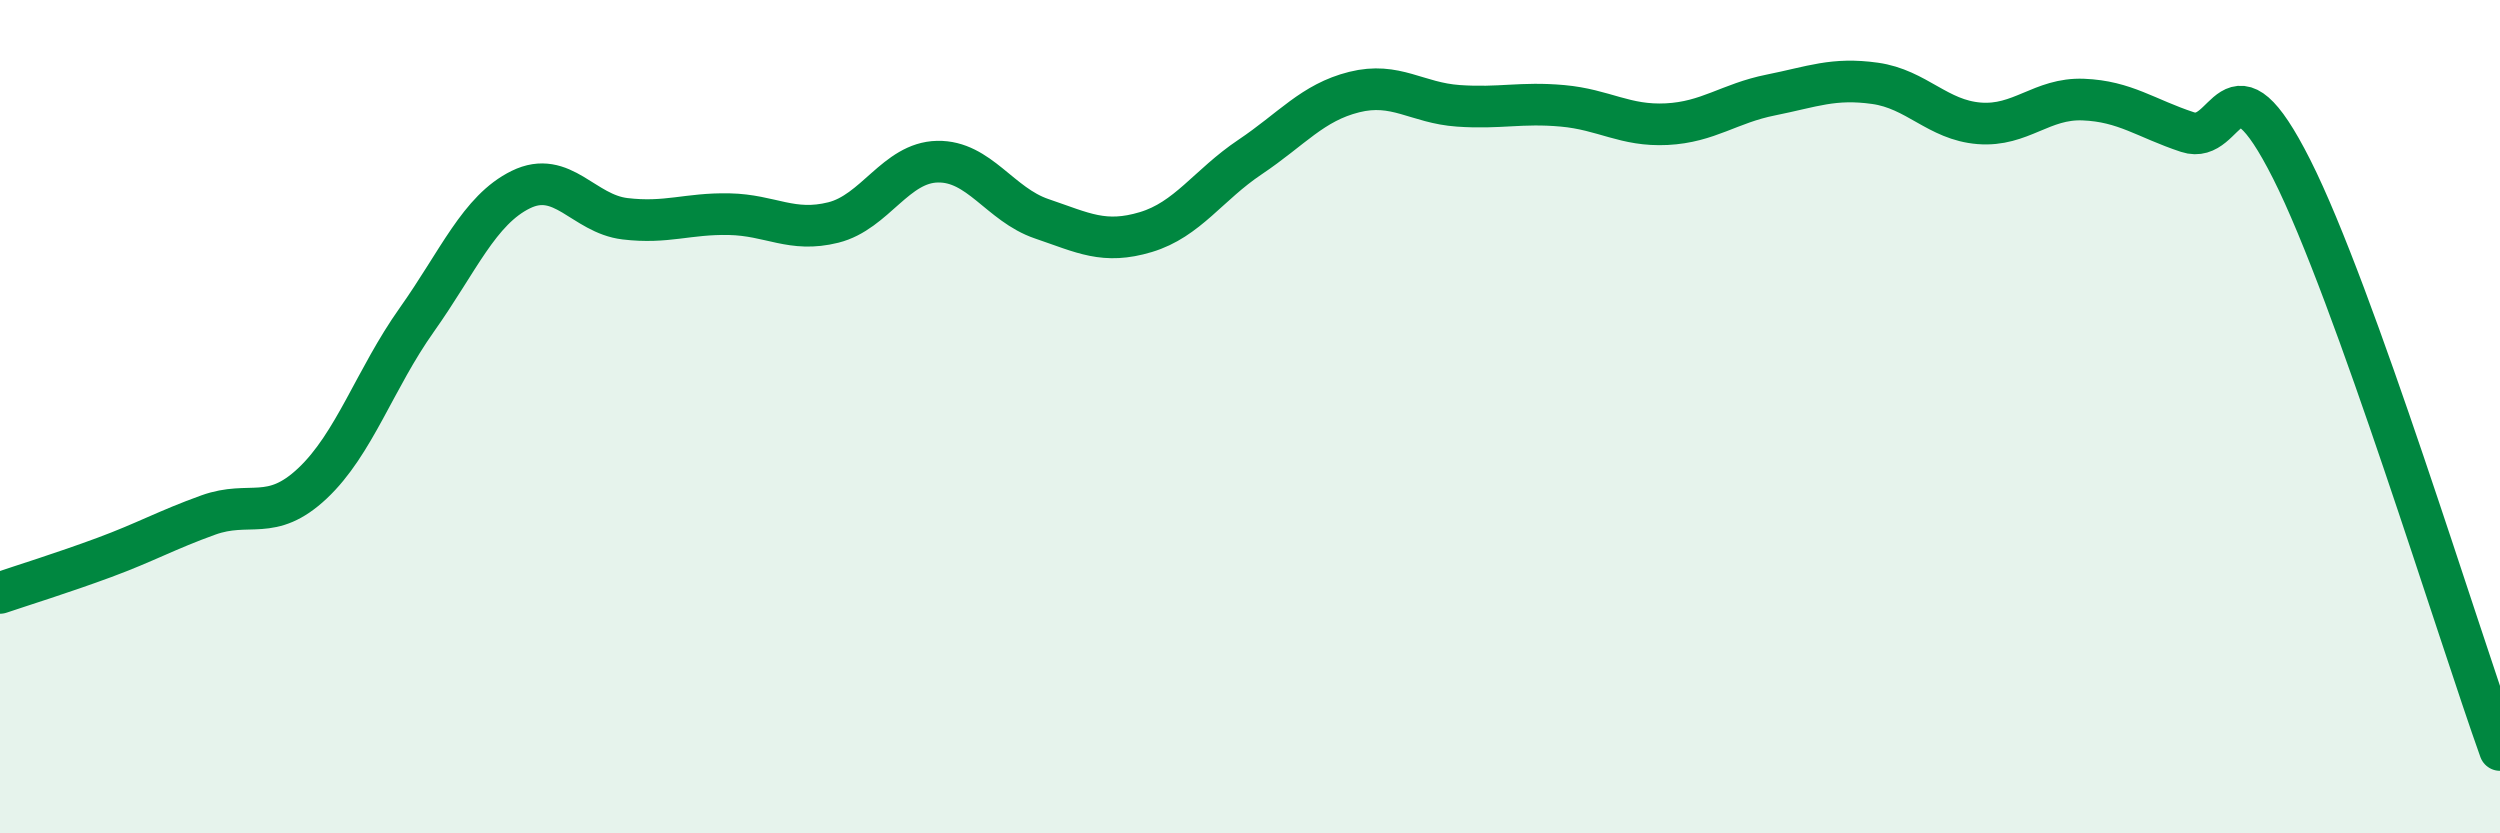
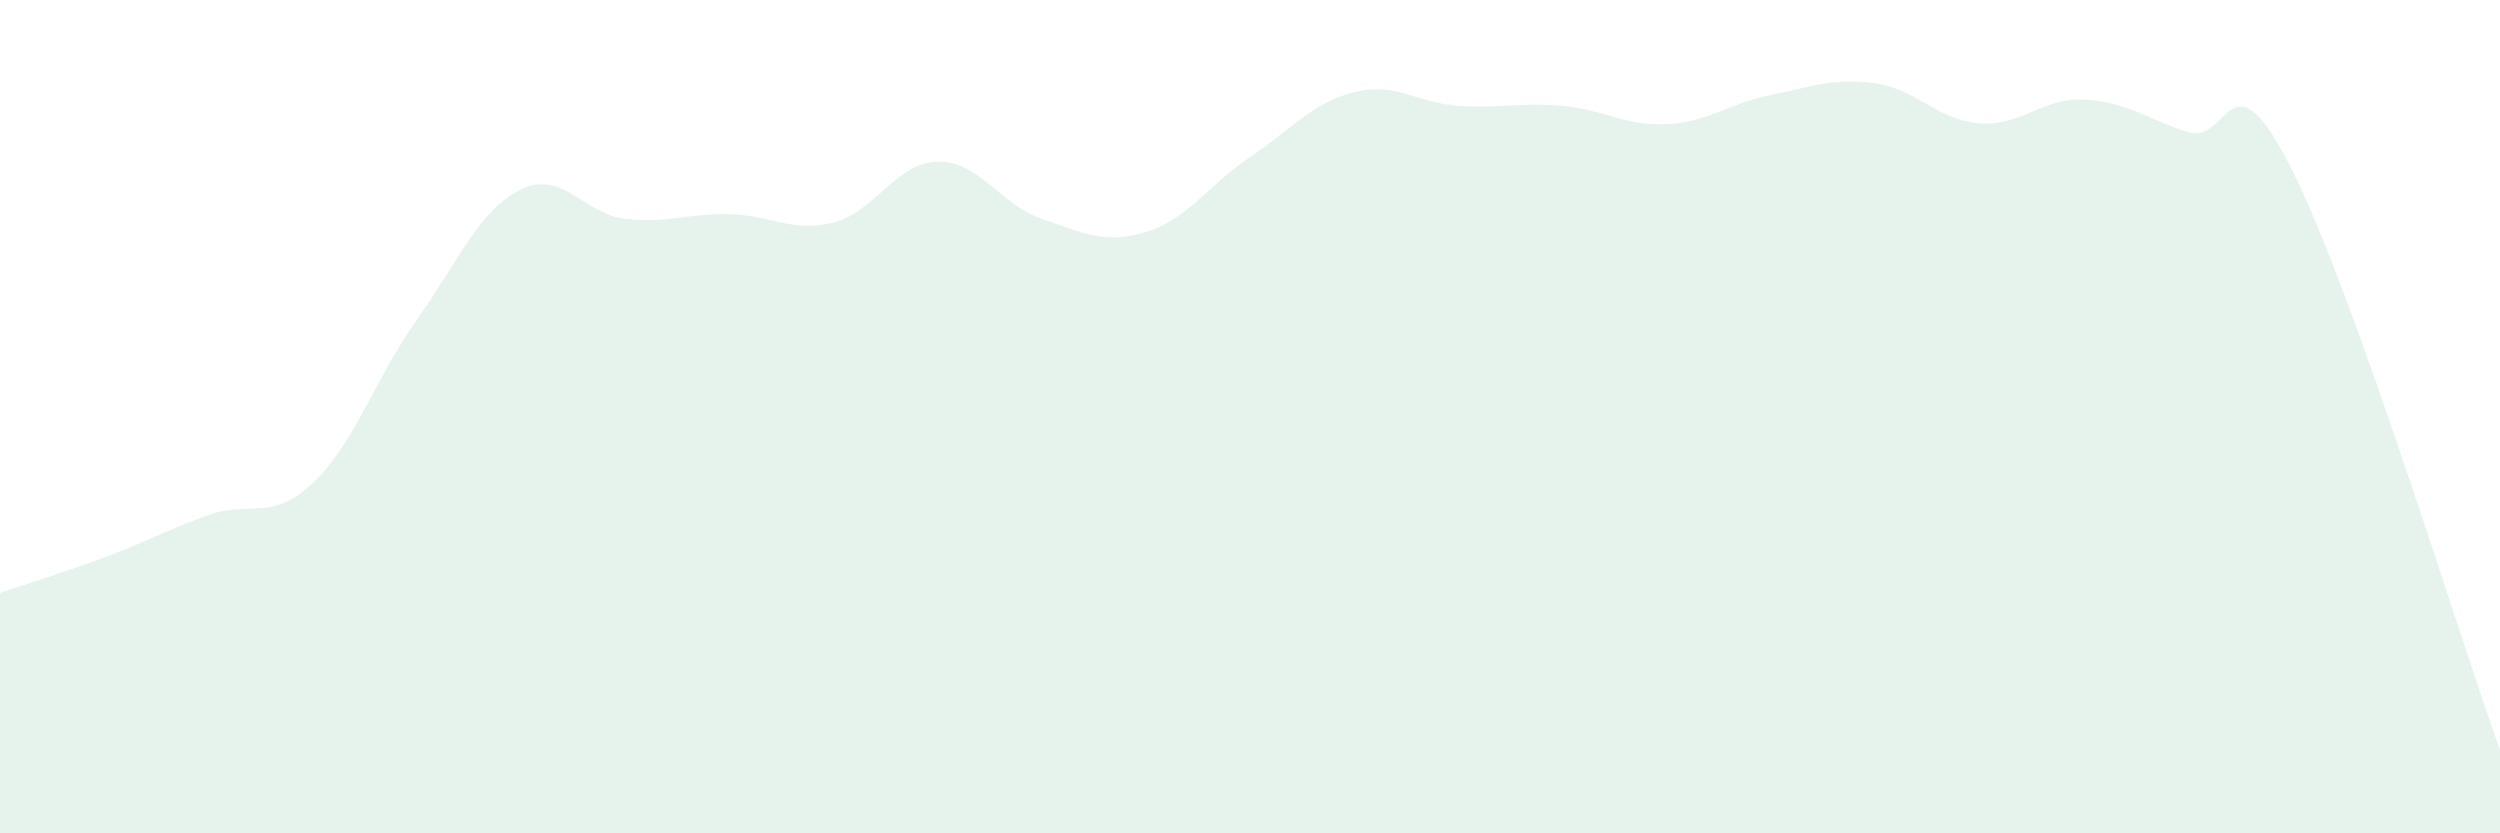
<svg xmlns="http://www.w3.org/2000/svg" width="60" height="20" viewBox="0 0 60 20">
  <path d="M 0,14.23 C 0.5,14.06 1.5,13.75 2.5,13.38 C 3.5,13.01 4,12.72 5,12.36 C 6,12 6.5,12.54 7.5,11.6 C 8.5,10.66 9,9.09 10,7.68 C 11,6.27 11.5,5.04 12.5,4.55 C 13.5,4.06 14,5.13 15,5.25 C 16,5.37 16.5,5.12 17.5,5.14 C 18.5,5.16 19,5.59 20,5.34 C 21,5.09 21.5,3.9 22.5,3.88 C 23.5,3.86 24,4.91 25,5.25 C 26,5.59 26.5,5.87 27.5,5.57 C 28.5,5.27 29,4.44 30,3.77 C 31,3.1 31.5,2.46 32.5,2.21 C 33.5,1.96 34,2.47 35,2.54 C 36,2.61 36.5,2.45 37.5,2.54 C 38.5,2.63 39,3.03 40,2.98 C 41,2.93 41.5,2.48 42.5,2.28 C 43.5,2.08 44,1.86 45,2 C 46,2.14 46.5,2.88 47.5,2.96 C 48.5,3.04 49,2.35 50,2.39 C 51,2.43 51.5,2.84 52.5,3.17 C 53.5,3.5 53.5,1.09 55,4.06 C 56.5,7.03 59,15.21 60,18L60 20L0 20Z" fill="#008740" opacity="0.1" stroke-linecap="round" stroke-linejoin="round" />
-   <path d="M 0,14.23 C 0.5,14.06 1.5,13.75 2.5,13.38 C 3.5,13.01 4,12.72 5,12.36 C 6,12 6.5,12.54 7.5,11.6 C 8.5,10.66 9,9.09 10,7.68 C 11,6.27 11.5,5.04 12.5,4.55 C 13.5,4.06 14,5.13 15,5.25 C 16,5.37 16.5,5.12 17.5,5.14 C 18.5,5.16 19,5.59 20,5.34 C 21,5.09 21.5,3.9 22.5,3.88 C 23.5,3.86 24,4.91 25,5.25 C 26,5.59 26.5,5.87 27.5,5.57 C 28.5,5.27 29,4.44 30,3.77 C 31,3.1 31.5,2.46 32.5,2.21 C 33.5,1.96 34,2.47 35,2.54 C 36,2.61 36.5,2.45 37.5,2.54 C 38.5,2.63 39,3.03 40,2.98 C 41,2.93 41.5,2.48 42.5,2.28 C 43.5,2.08 44,1.86 45,2 C 46,2.14 46.5,2.88 47.5,2.96 C 48.5,3.04 49,2.35 50,2.39 C 51,2.43 51.5,2.84 52.5,3.17 C 53.5,3.5 53.5,1.09 55,4.06 C 56.5,7.03 59,15.21 60,18" stroke="#008740" stroke-width="1" fill="none" stroke-linecap="round" stroke-linejoin="round" />
</svg>